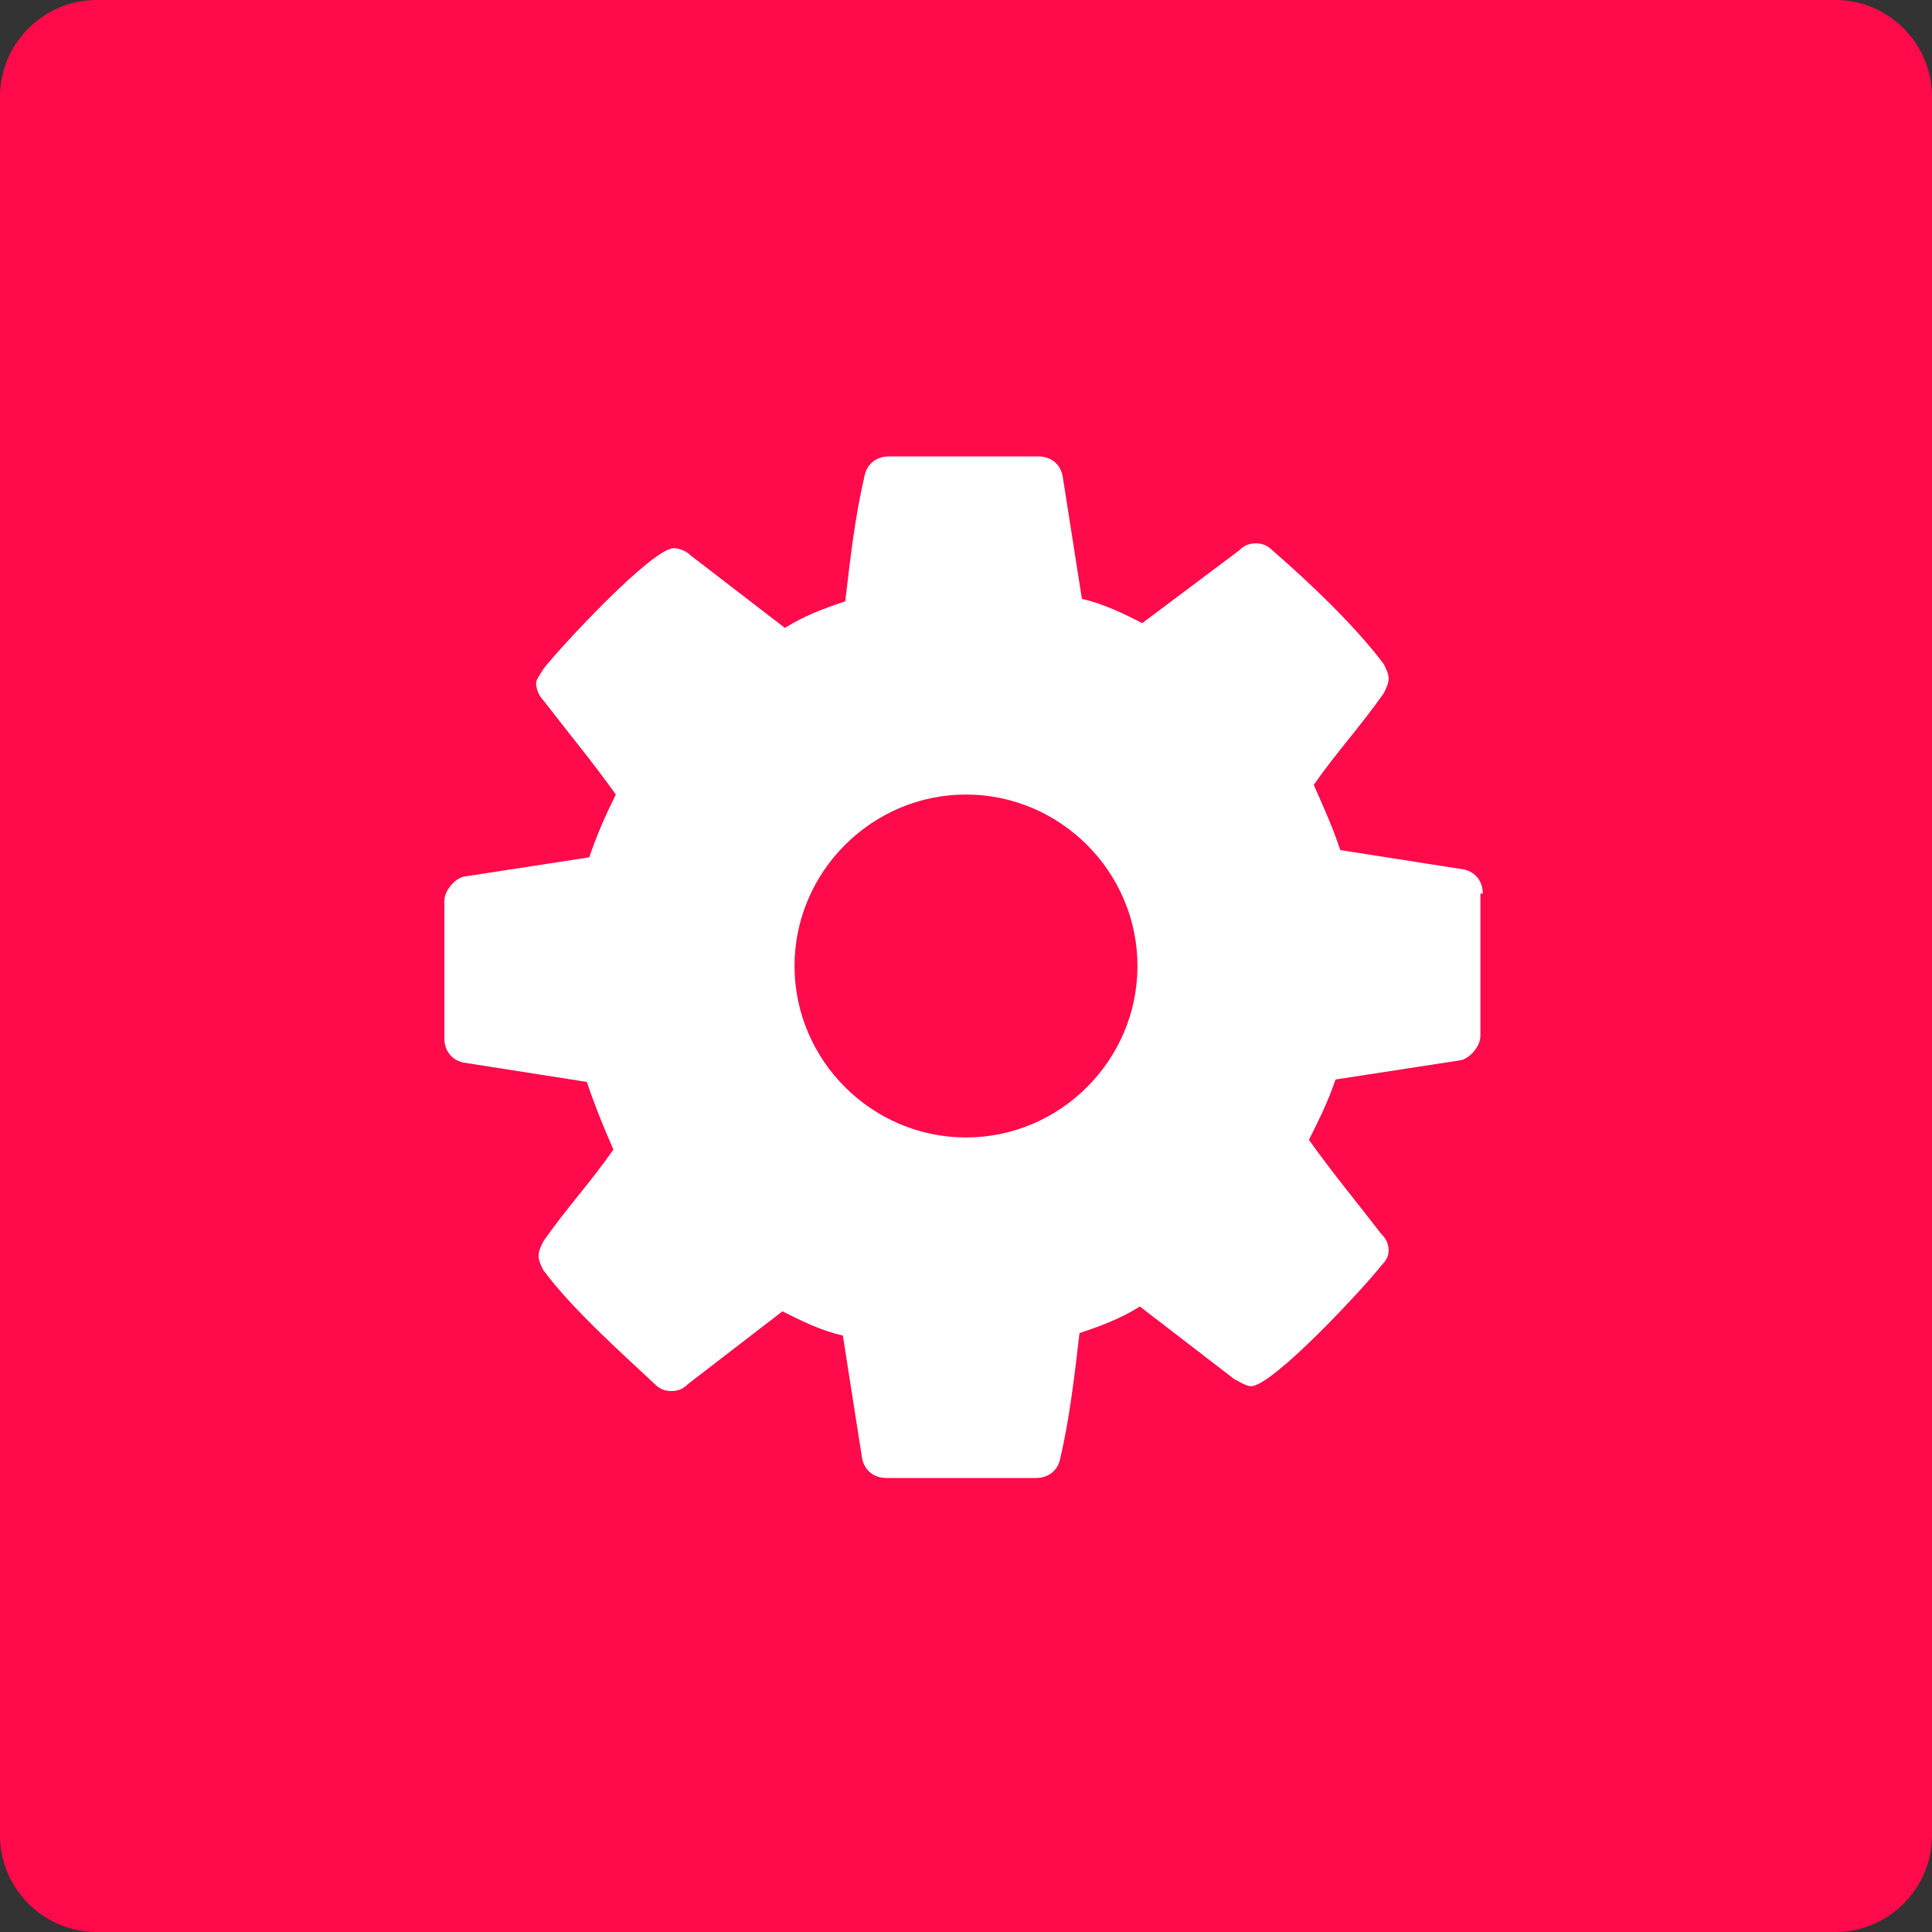
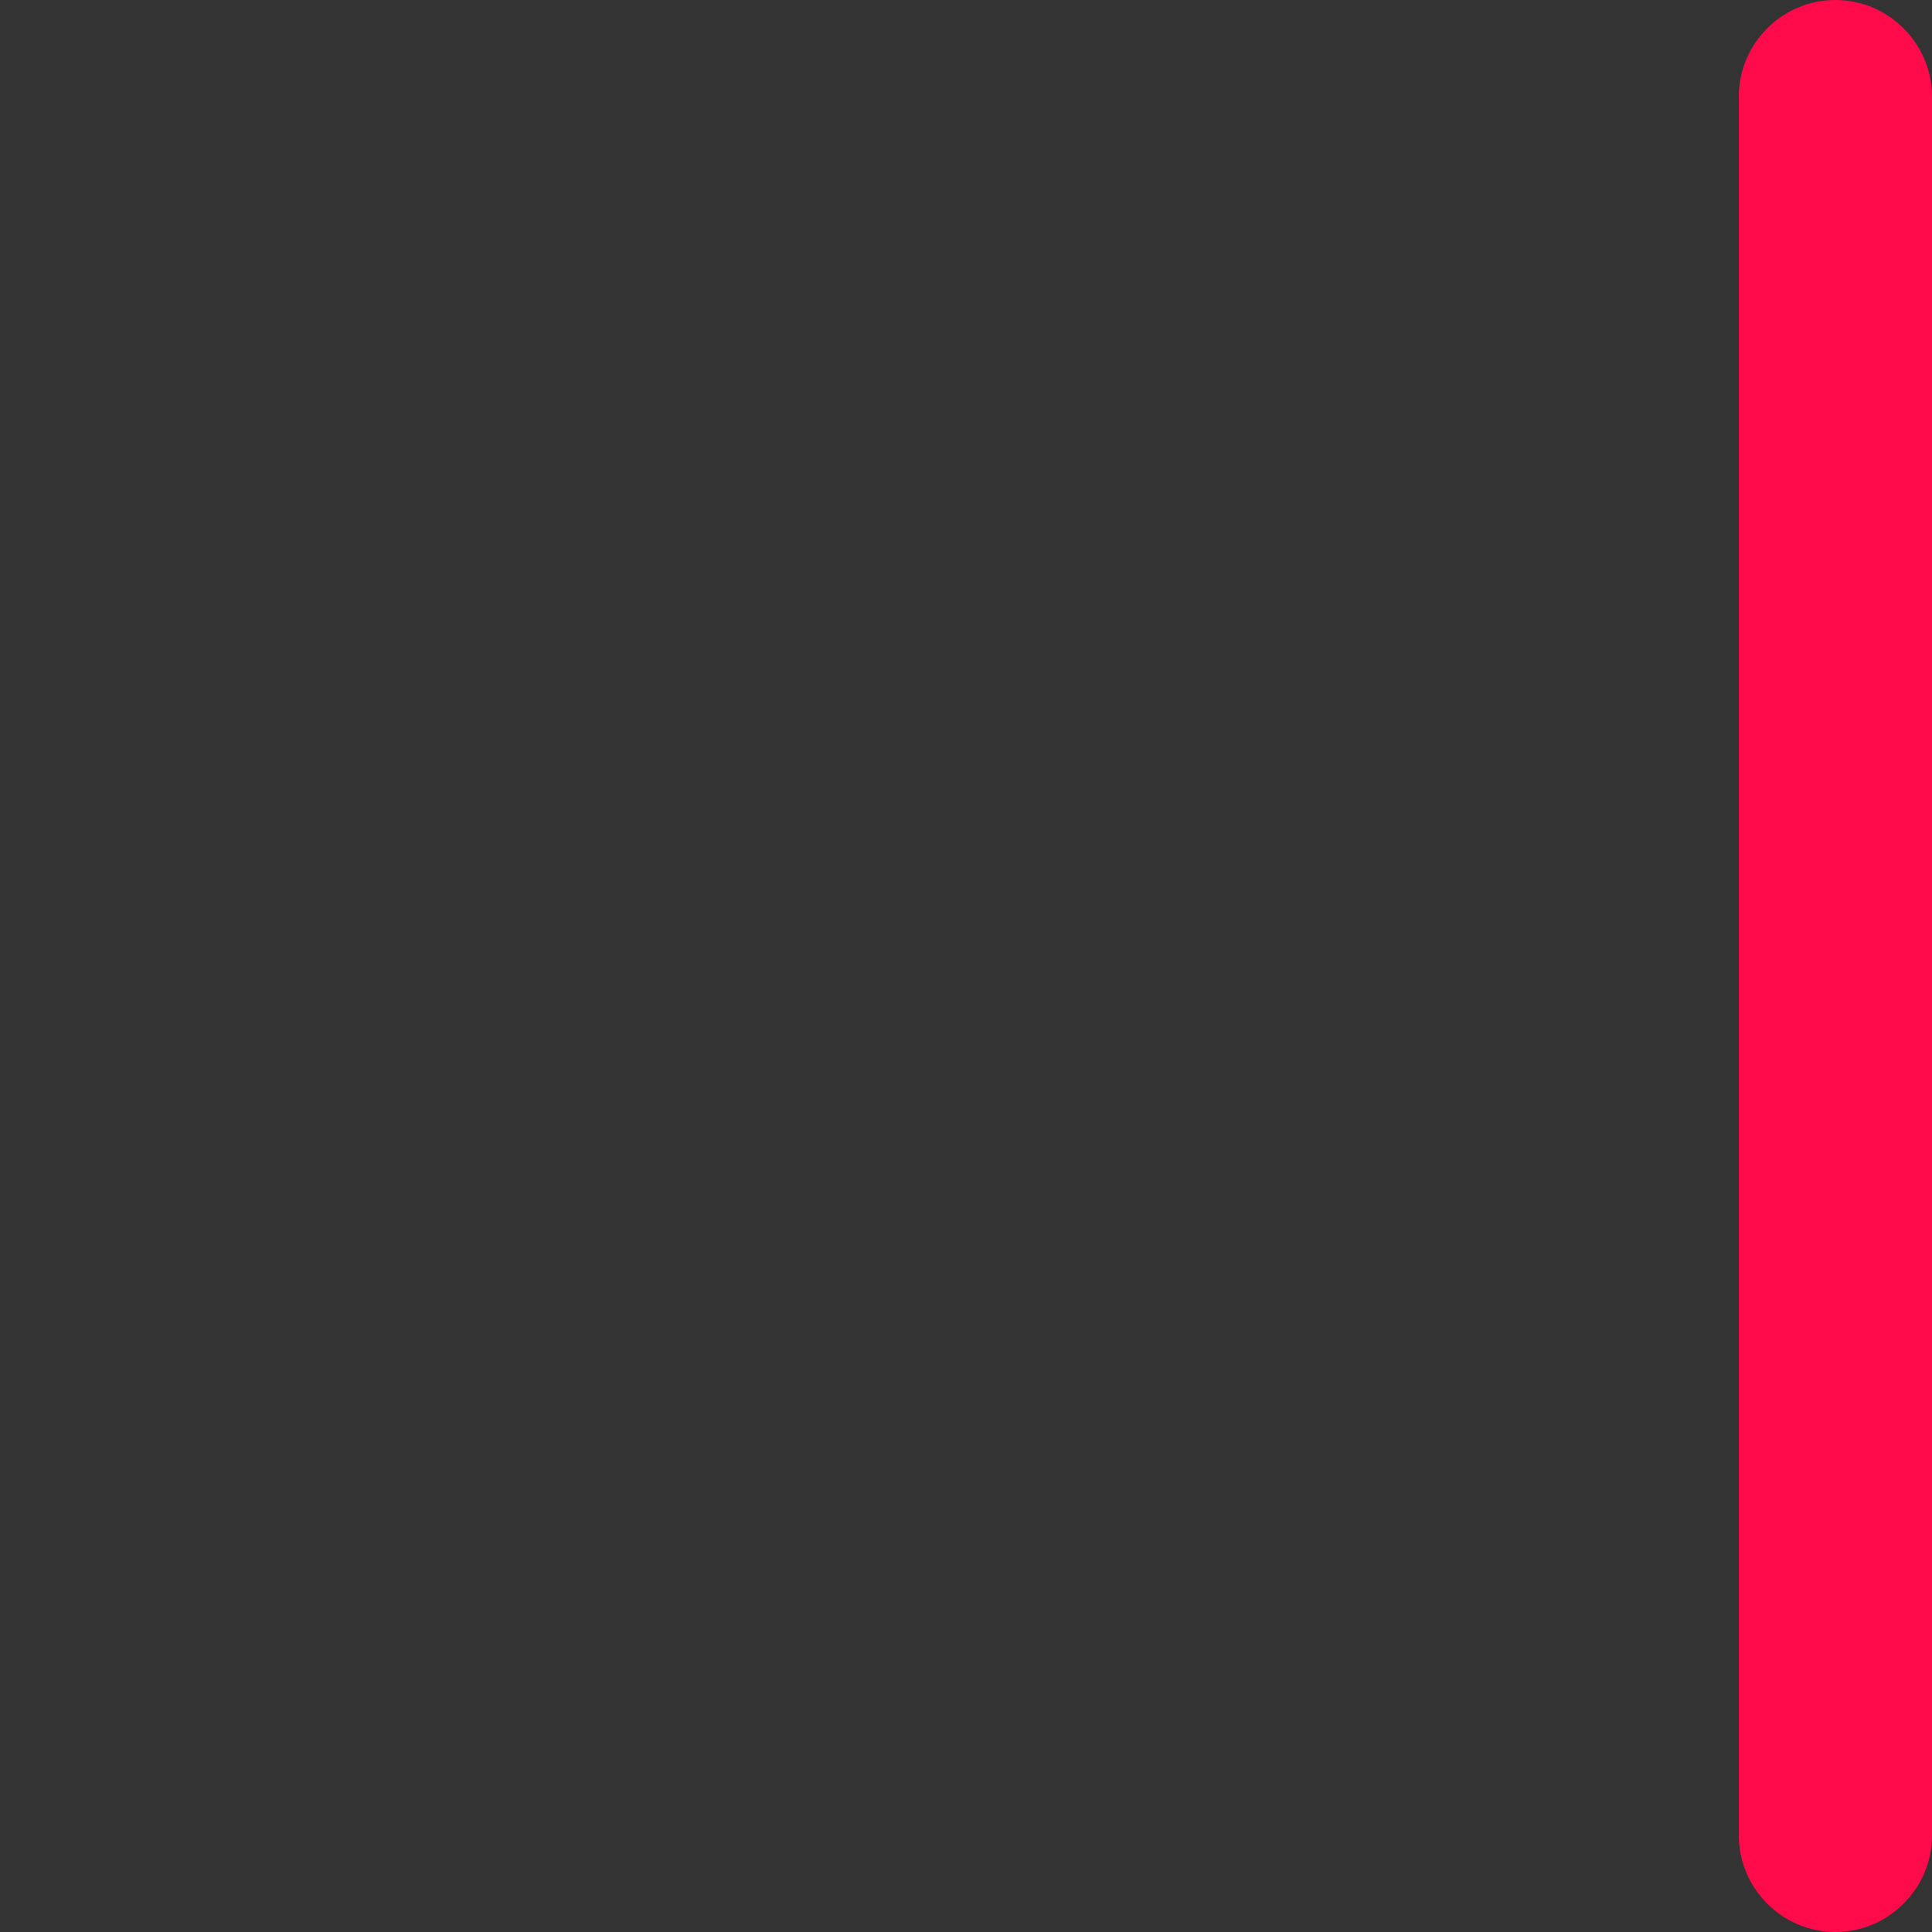
<svg xmlns="http://www.w3.org/2000/svg" viewBox="0 0 80 80" style="enable-background:new 0 0 80 80" xml:space="preserve">
  <rect x="0" y="0" width="80" height="80" fill="#333333" stroke="none" />
-   <path d="M4 0h72c2.2 0 4 1.8 4 4v72c0 2.2-1.8 4-4 4H4c-2.2 0-4-1.8-4-4V4c0-2.2 1.8-4 4-4z" style="fill:#ff0a4b" />
-   <path d="M47.1 40c0 3.9-3.2 7.1-7.1 7.1-3.9 0-7.1-3.2-7.1-7.1 0-3.9 3.2-7.1 7.1-7.1 3.9 0 7.1 3.2 7.1 7.1zm14.3-3c0-.5-.3-.9-.8-1l-5.1-.8c-.3-.9-.7-1.8-1.1-2.7.9-1.3 2-2.5 2.9-3.8.1-.2.2-.4.2-.6 0-.2-.1-.4-.2-.6-1.2-1.6-3.1-3.4-4.6-4.7-.2-.2-.4-.3-.7-.3s-.5.1-.7.3l-4 3c-.8-.4-1.6-.8-2.5-1l-.8-5.1c-.1-.5-.5-.8-1-.8h-6.2c-.5 0-.9.3-1 .8-.4 1.7-.6 3.5-.8 5.2-.9.3-1.7.6-2.5 1.1l-3.9-3c-.2-.2-.5-.3-.7-.3-.9 0-4.7 4.1-5.4 5-.1.2-.3.4-.3.6s.1.5.3.7c1 1.3 2 2.5 3 3.9-.4.8-.8 1.7-1.1 2.6l-5.2.8c-.4.1-.8.6-.8 1V43c0 .5.3.9.8 1l5.1.8c.3.9.7 1.9 1.1 2.8-.9 1.3-2 2.5-2.9 3.8-.1.2-.2.4-.2.6 0 .2.1.4.2.6 1.2 1.6 3.1 3.3 4.6 4.7.2.2.4.3.7.3.3 0 .5-.1.7-.3l3.9-3c.8.4 1.6.8 2.5 1l.8 5.1c.1.5.5.8 1 .8h6.2c.5 0 .9-.3 1-.8.4-1.7.6-3.5.8-5.2.9-.3 1.7-.6 2.5-1.1l3.9 3c.2.1.5.3.7.3.9 0 4.7-4.1 5.4-5 .2-.2.3-.4.3-.6 0-.3-.1-.5-.3-.7-1-1.3-2-2.5-3-3.9.4-.8.8-1.6 1.1-2.5l5.2-.8c.4-.1.8-.6.8-1V37z" style="fill:#fff" />
+   <path d="M4 0h72c2.2 0 4 1.8 4 4v72c0 2.2-1.8 4-4 4c-2.2 0-4-1.8-4-4V4c0-2.2 1.8-4 4-4z" style="fill:#ff0a4b" />
</svg>